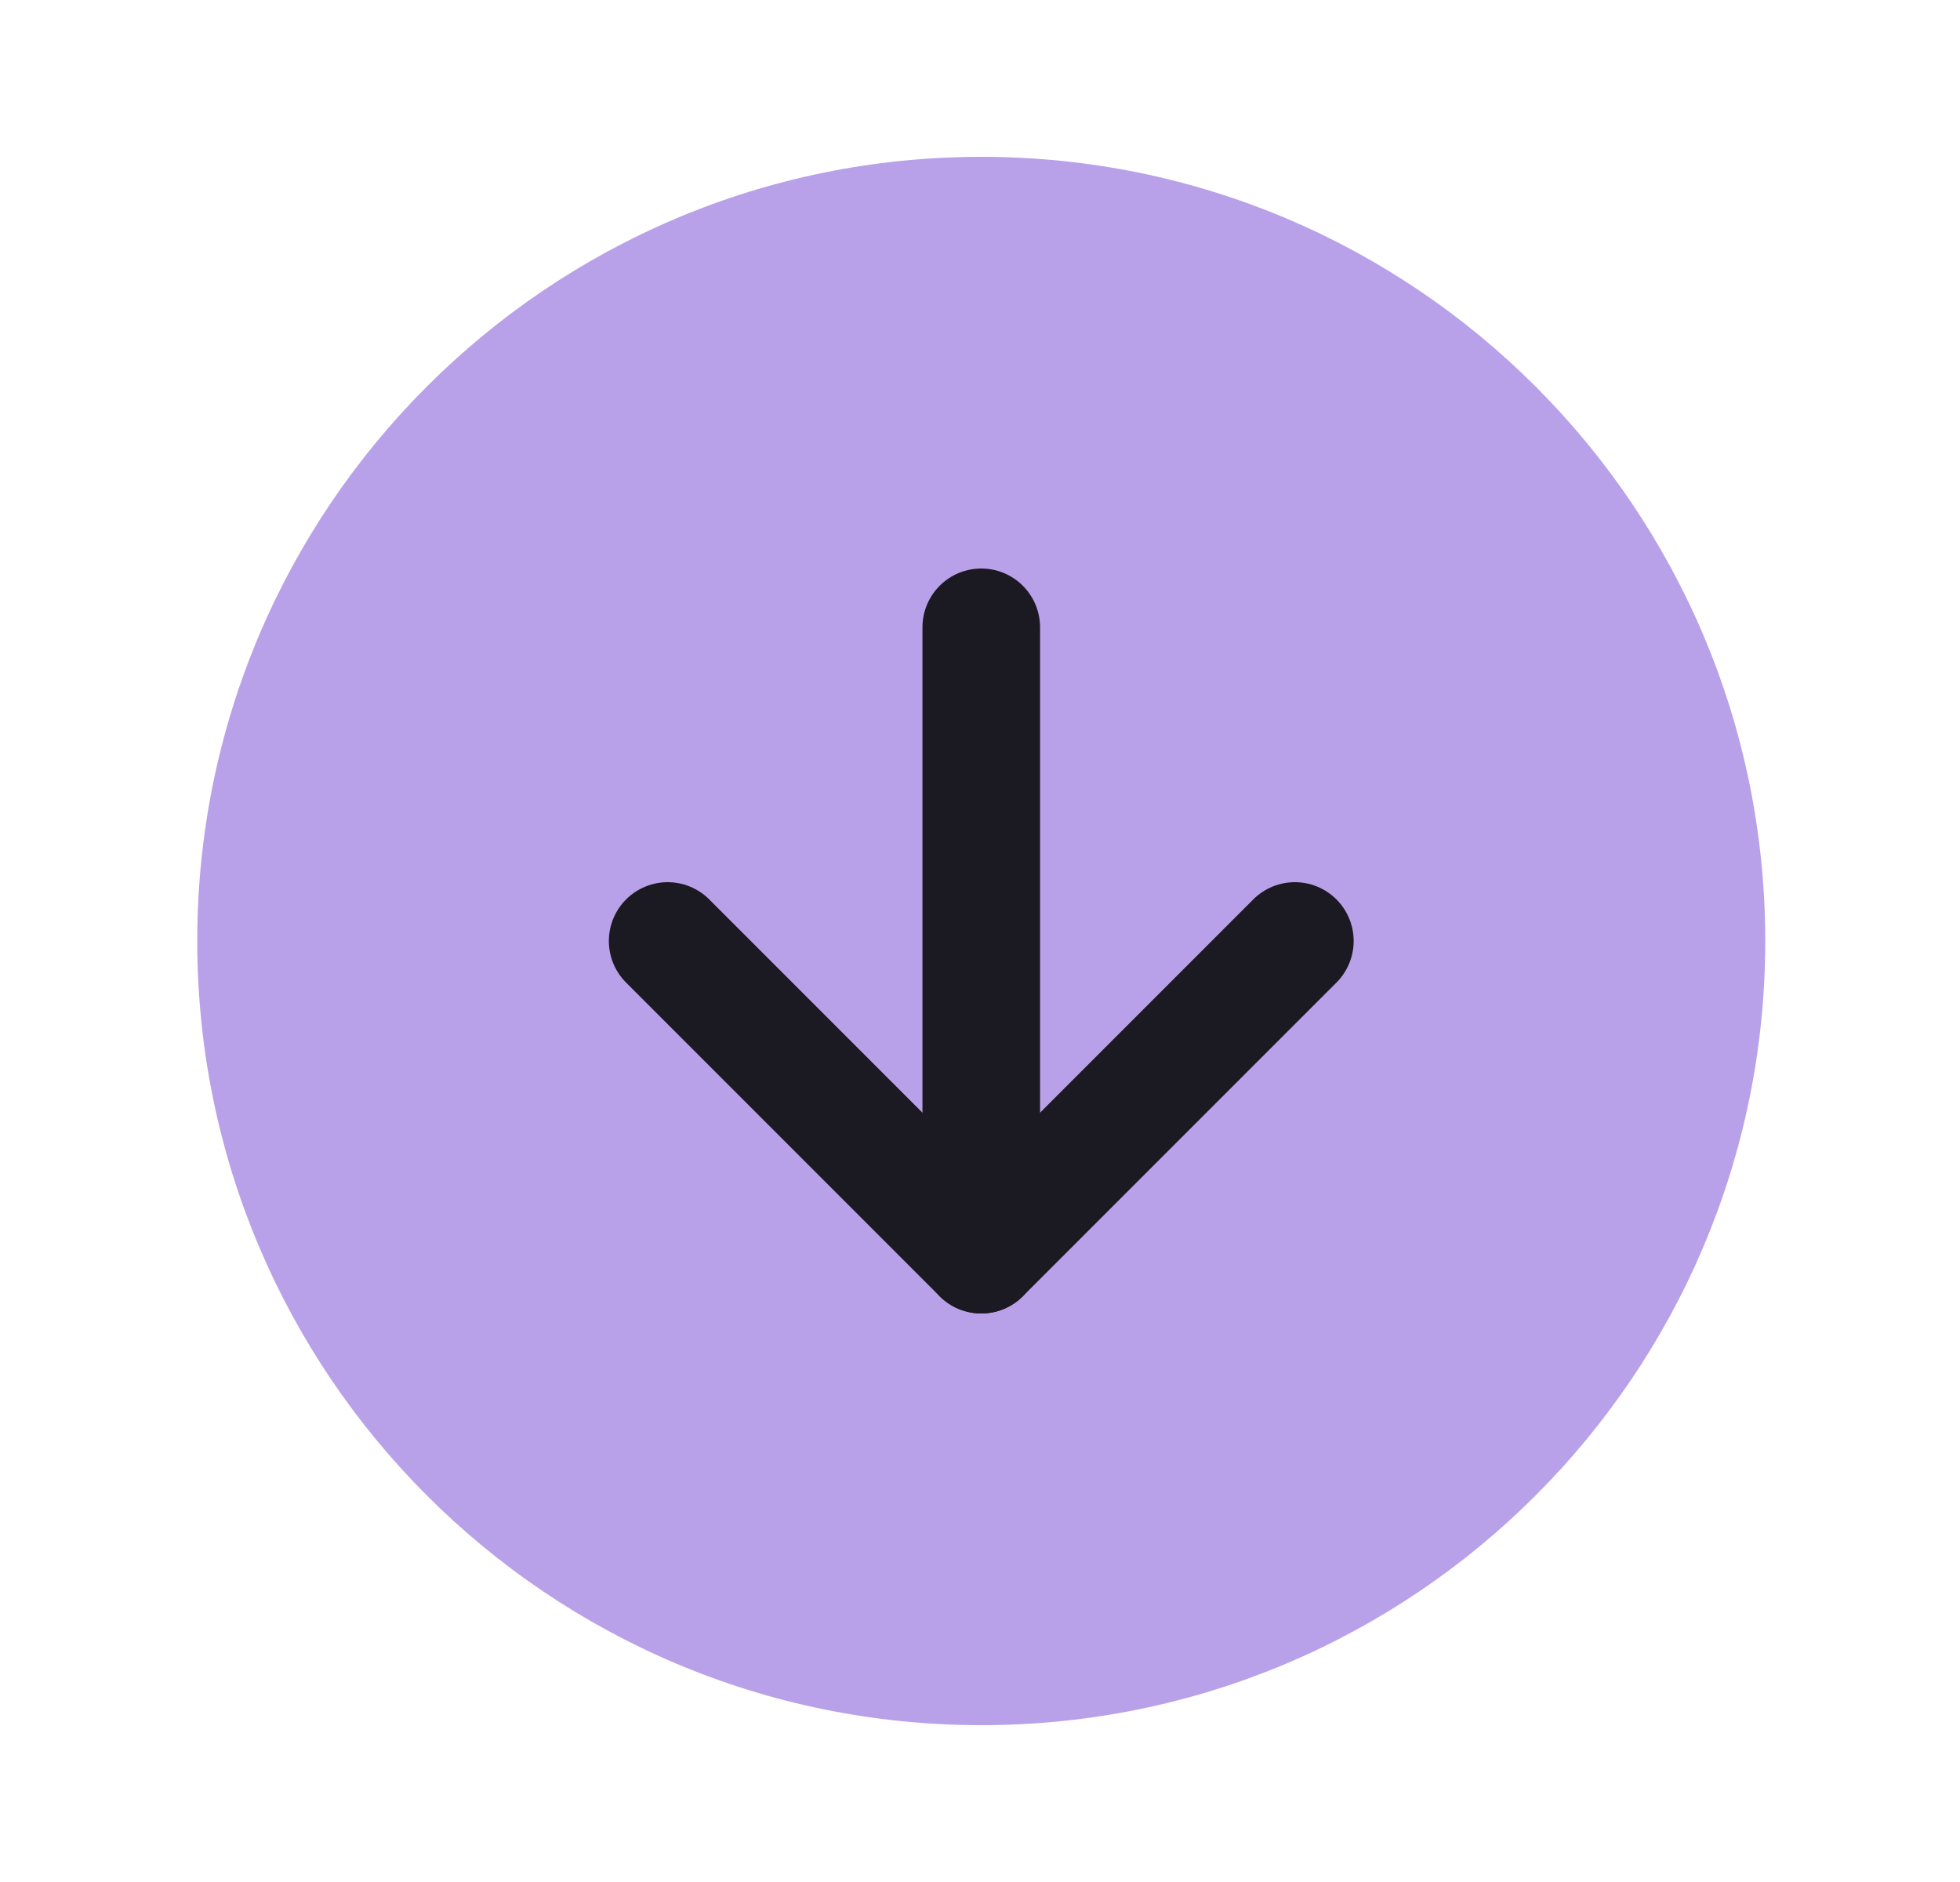
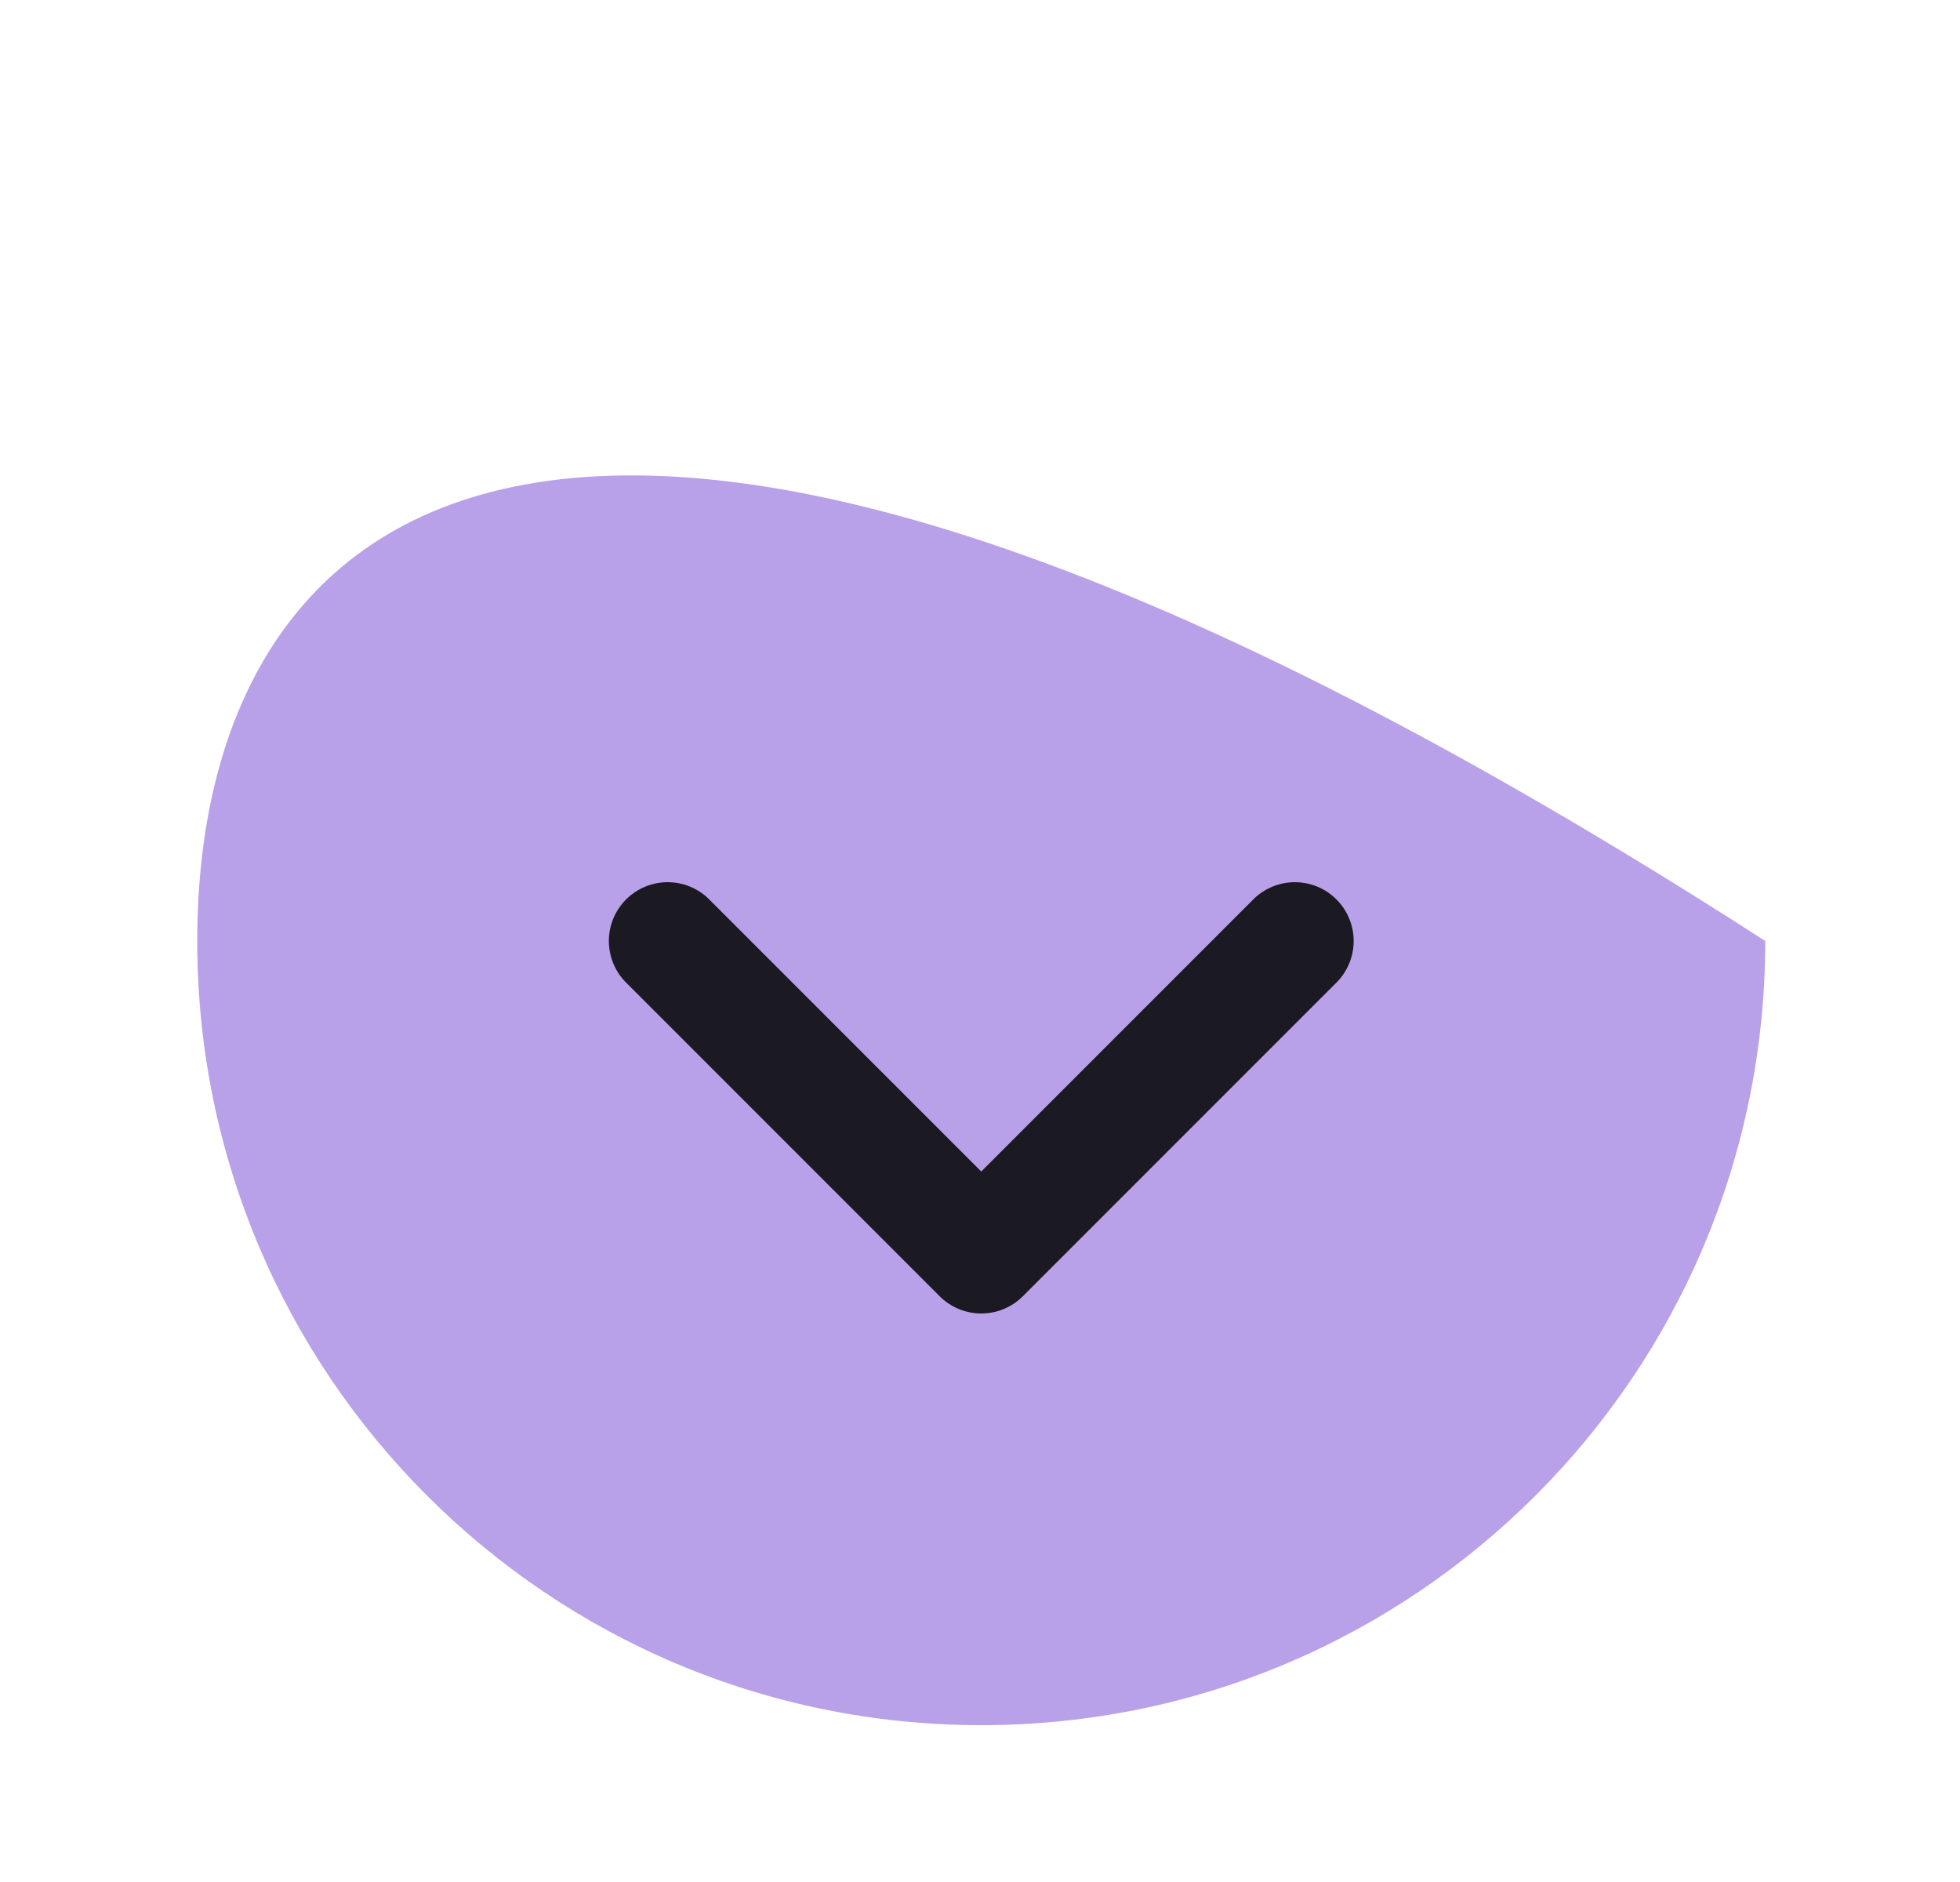
<svg xmlns="http://www.w3.org/2000/svg" width="25" height="24" viewBox="0 0 25 24" fill="none">
-   <path d="M12.516 22C18.038 22 22.516 17.523 22.516 12C22.516 6.477 18.038 2 12.516 2C6.993 2 2.516 6.477 2.516 12C2.516 17.523 6.993 22 12.516 22Z" fill="#B8A1E8" />
+   <path d="M12.516 22C18.038 22 22.516 17.523 22.516 12C6.993 2 2.516 6.477 2.516 12C2.516 17.523 6.993 22 12.516 22Z" fill="#B8A1E8" />
  <path d="M8.516 12L12.516 16L16.516 12" stroke="#1B1921" stroke-width="1.5" stroke-linecap="round" stroke-linejoin="round" />
-   <path d="M12.516 8V16" stroke="#1B1921" stroke-width="1.5" stroke-linecap="round" stroke-linejoin="round" />
</svg>